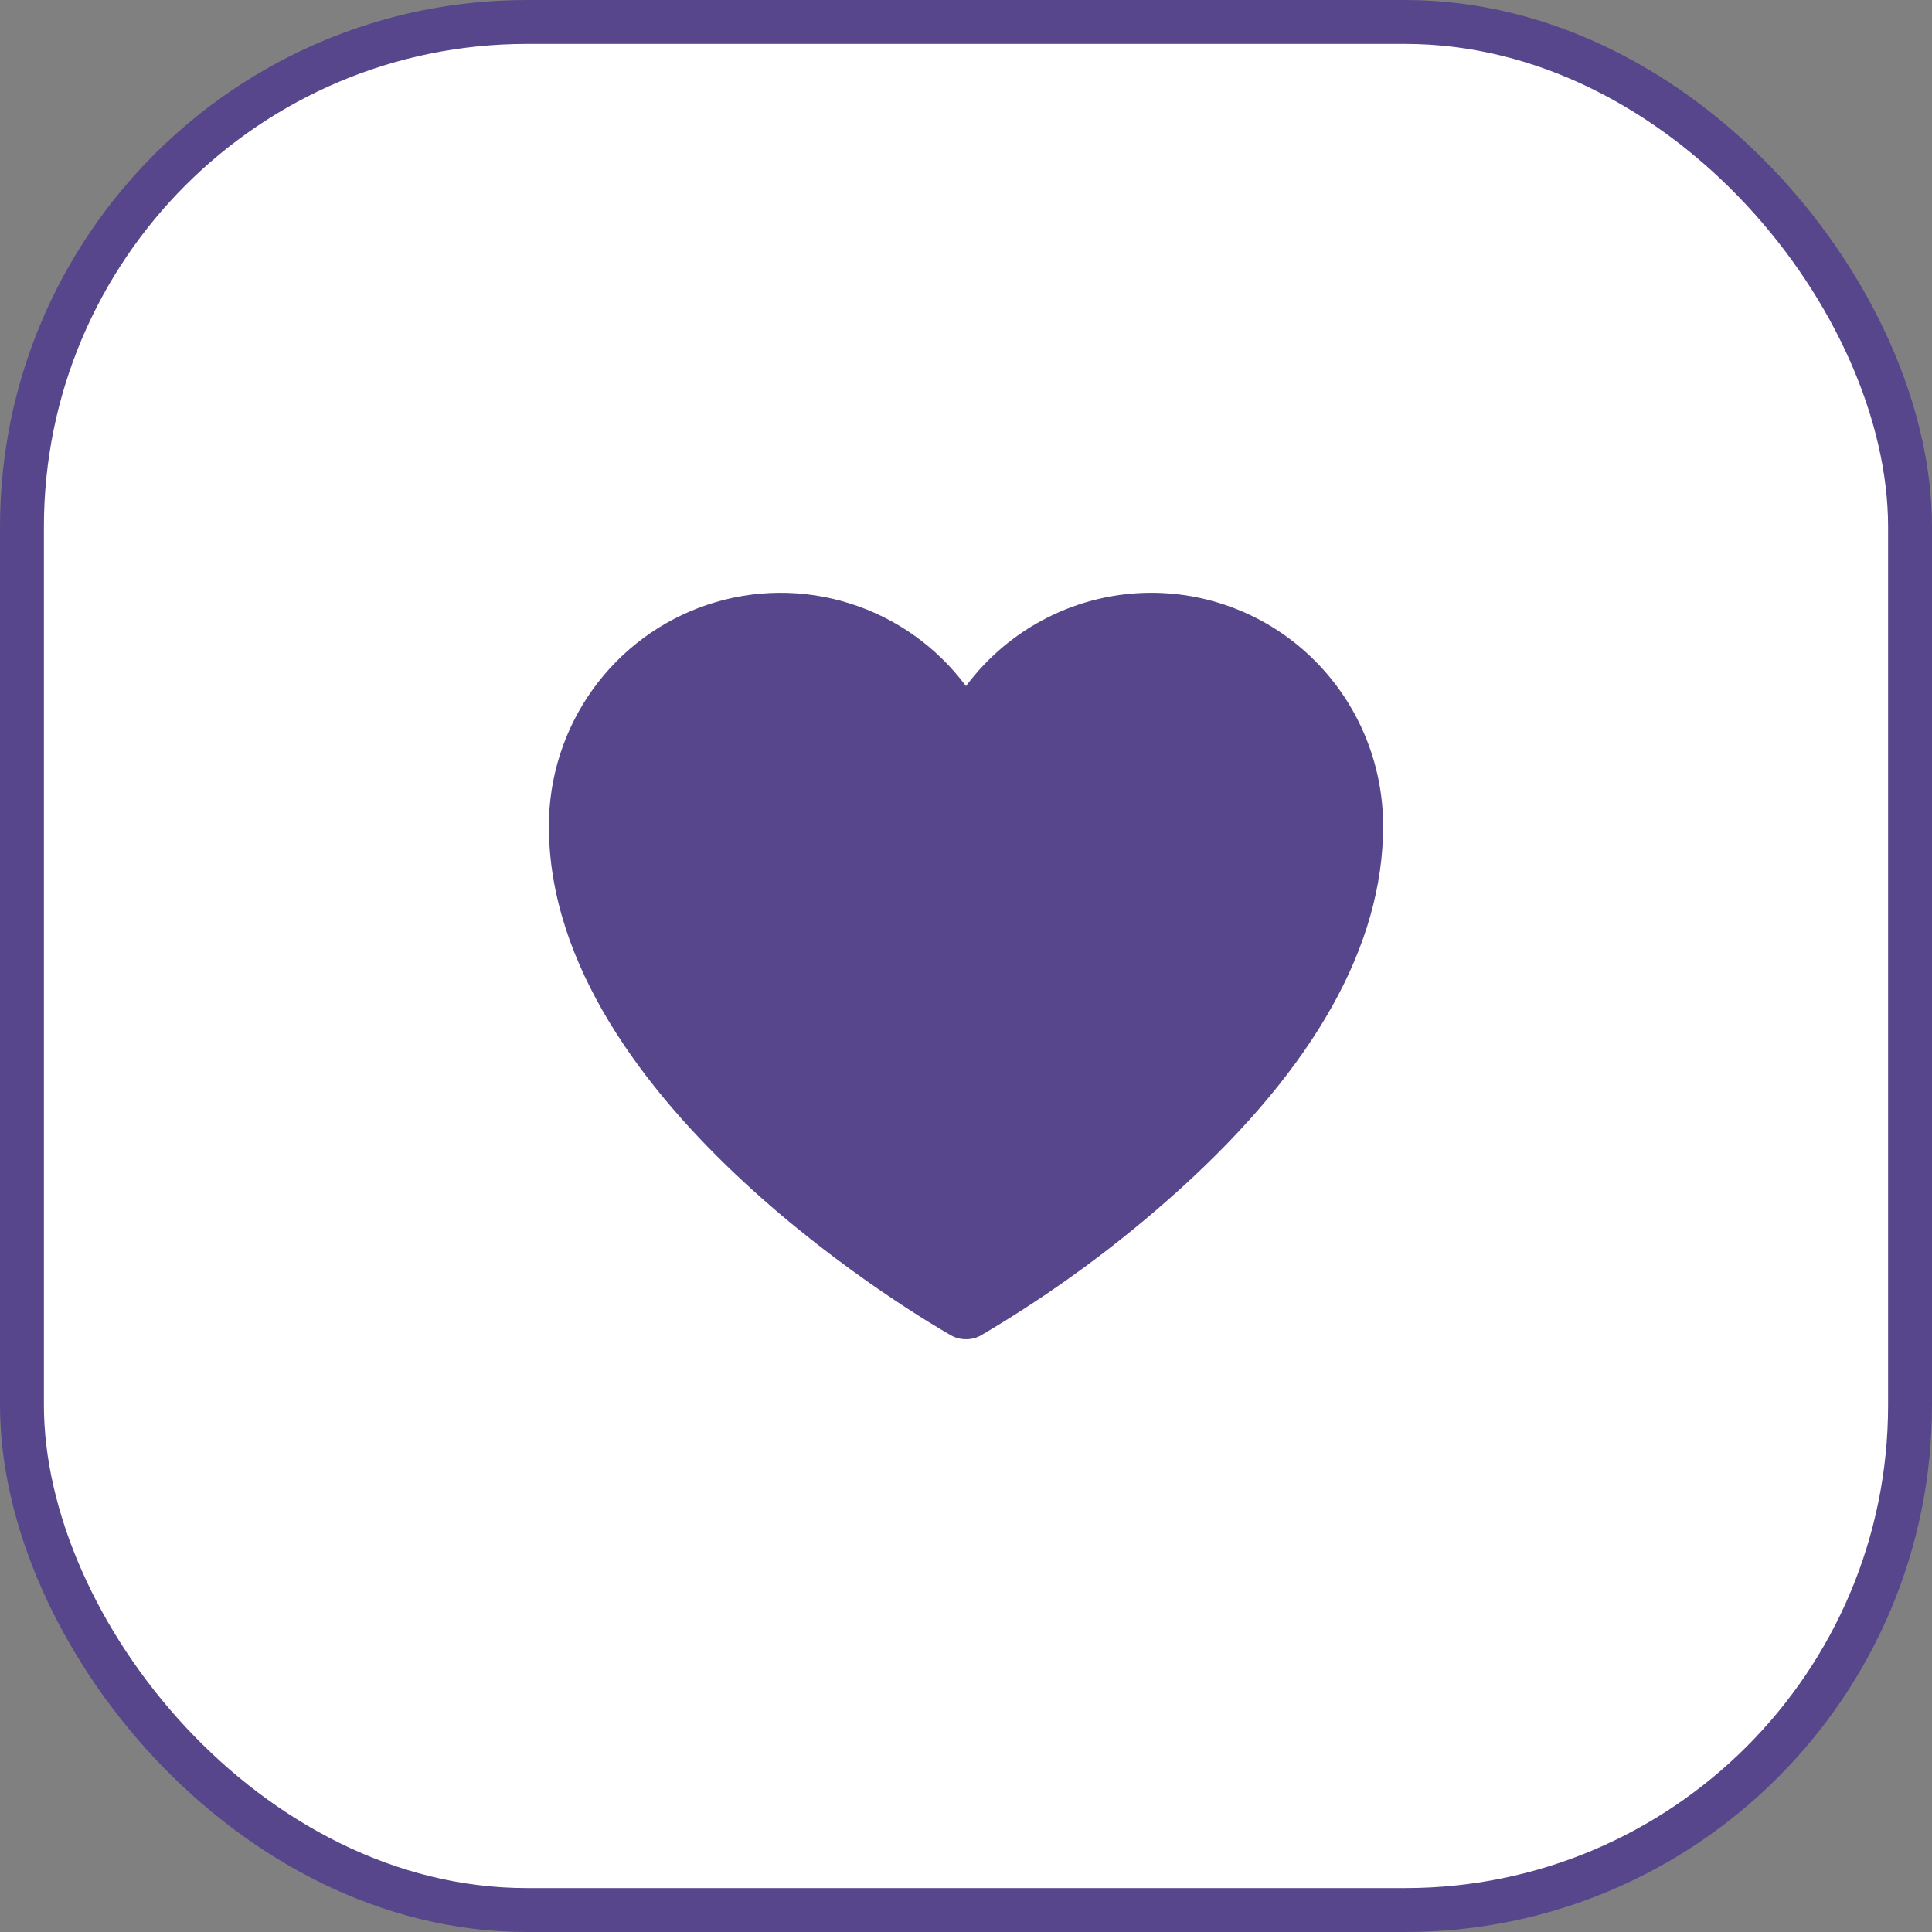
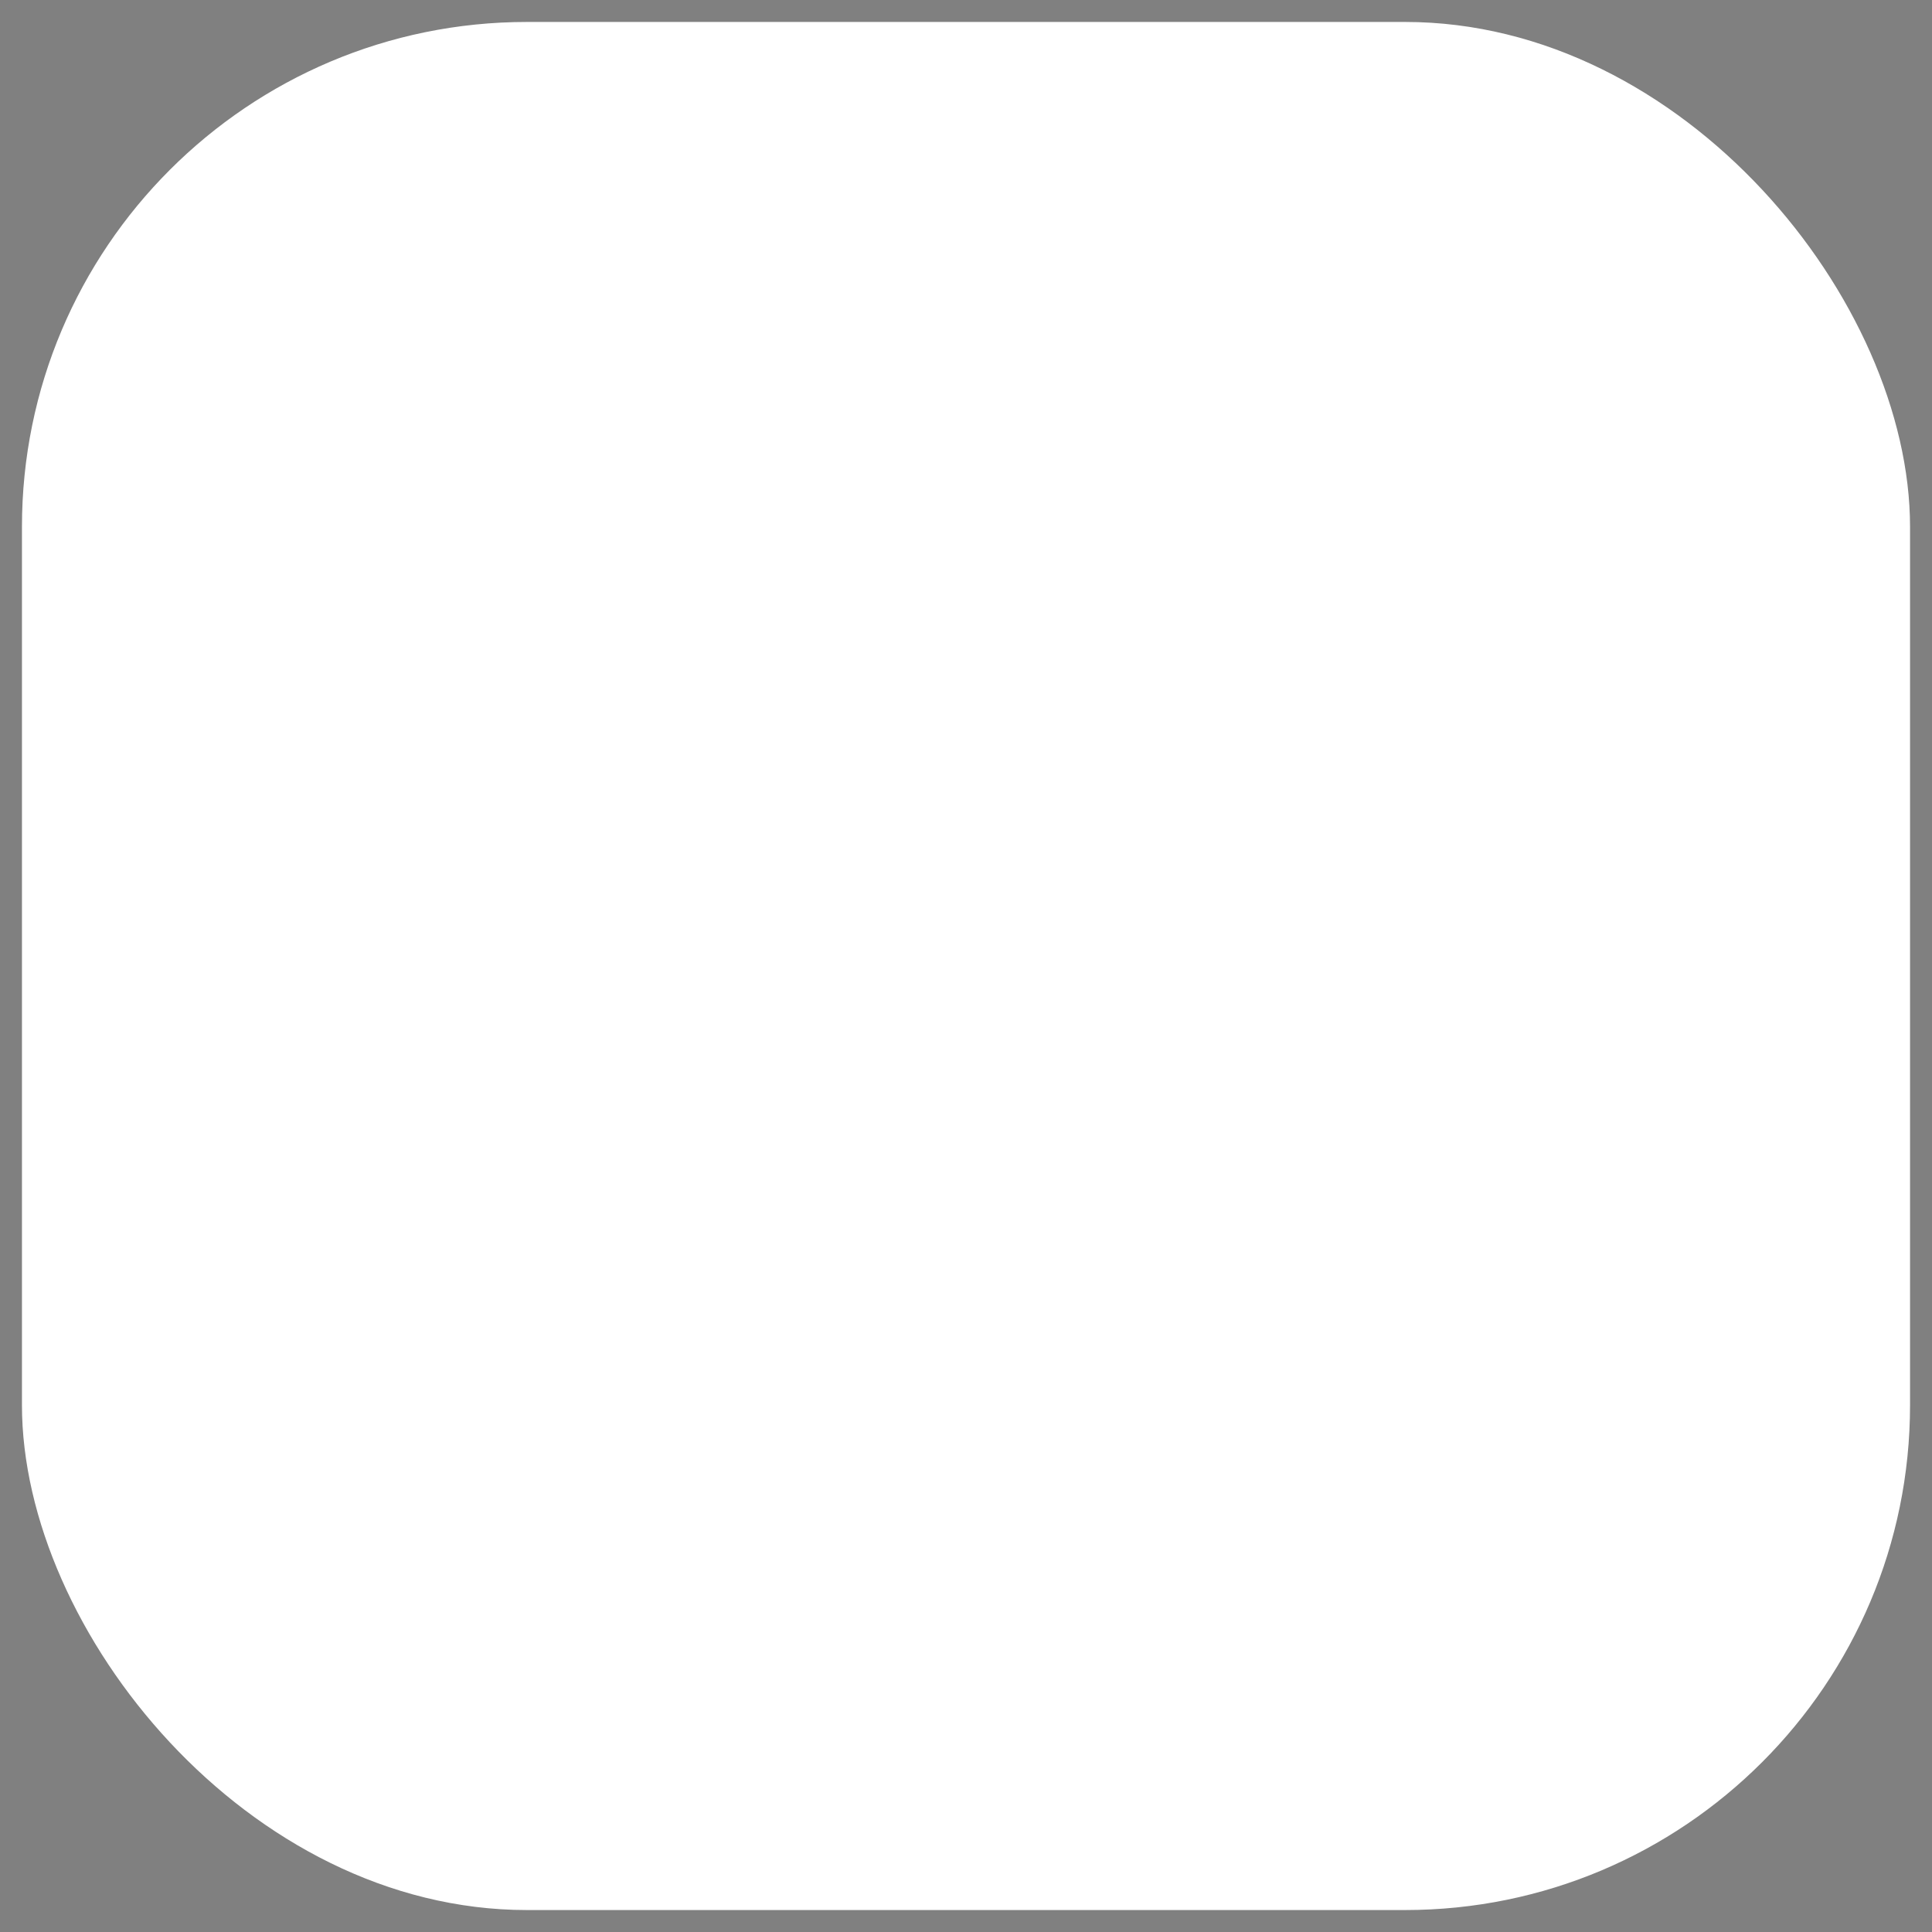
<svg xmlns="http://www.w3.org/2000/svg" width="44" height="44" viewBox="0 0 44 44" fill="none">
  <rect x="0" y="0" width="44" height="44" fill="#808080" stroke="none" />
  <rect x="0.5" y="0.5" width="43" height="43" rx="11.5" fill="white" />
-   <rect x="0.5" y="0.5" width="43" height="43" rx="11.5" stroke="#58468C" />
-   <path d="M26.222 13.5C25.403 13.5 24.595 13.692 23.862 14.061C23.129 14.43 22.492 14.965 22 15.625C21.335 14.733 20.409 14.074 19.351 13.742C18.294 13.409 17.16 13.42 16.109 13.773C15.058 14.125 14.144 14.802 13.496 15.706C12.848 16.611 12.5 17.698 12.5 18.812C12.5 25.179 21.288 30.199 21.657 30.411C21.762 30.471 21.88 30.501 22 30.5C22.12 30.502 22.239 30.471 22.343 30.411C23.961 29.459 25.479 28.344 26.873 27.082C29.943 24.302 31.5 21.522 31.5 18.812C31.5 17.404 30.944 16.052 29.954 15.056C28.964 14.06 27.622 13.5 26.222 13.5Z" fill="#58468C" />
</svg>